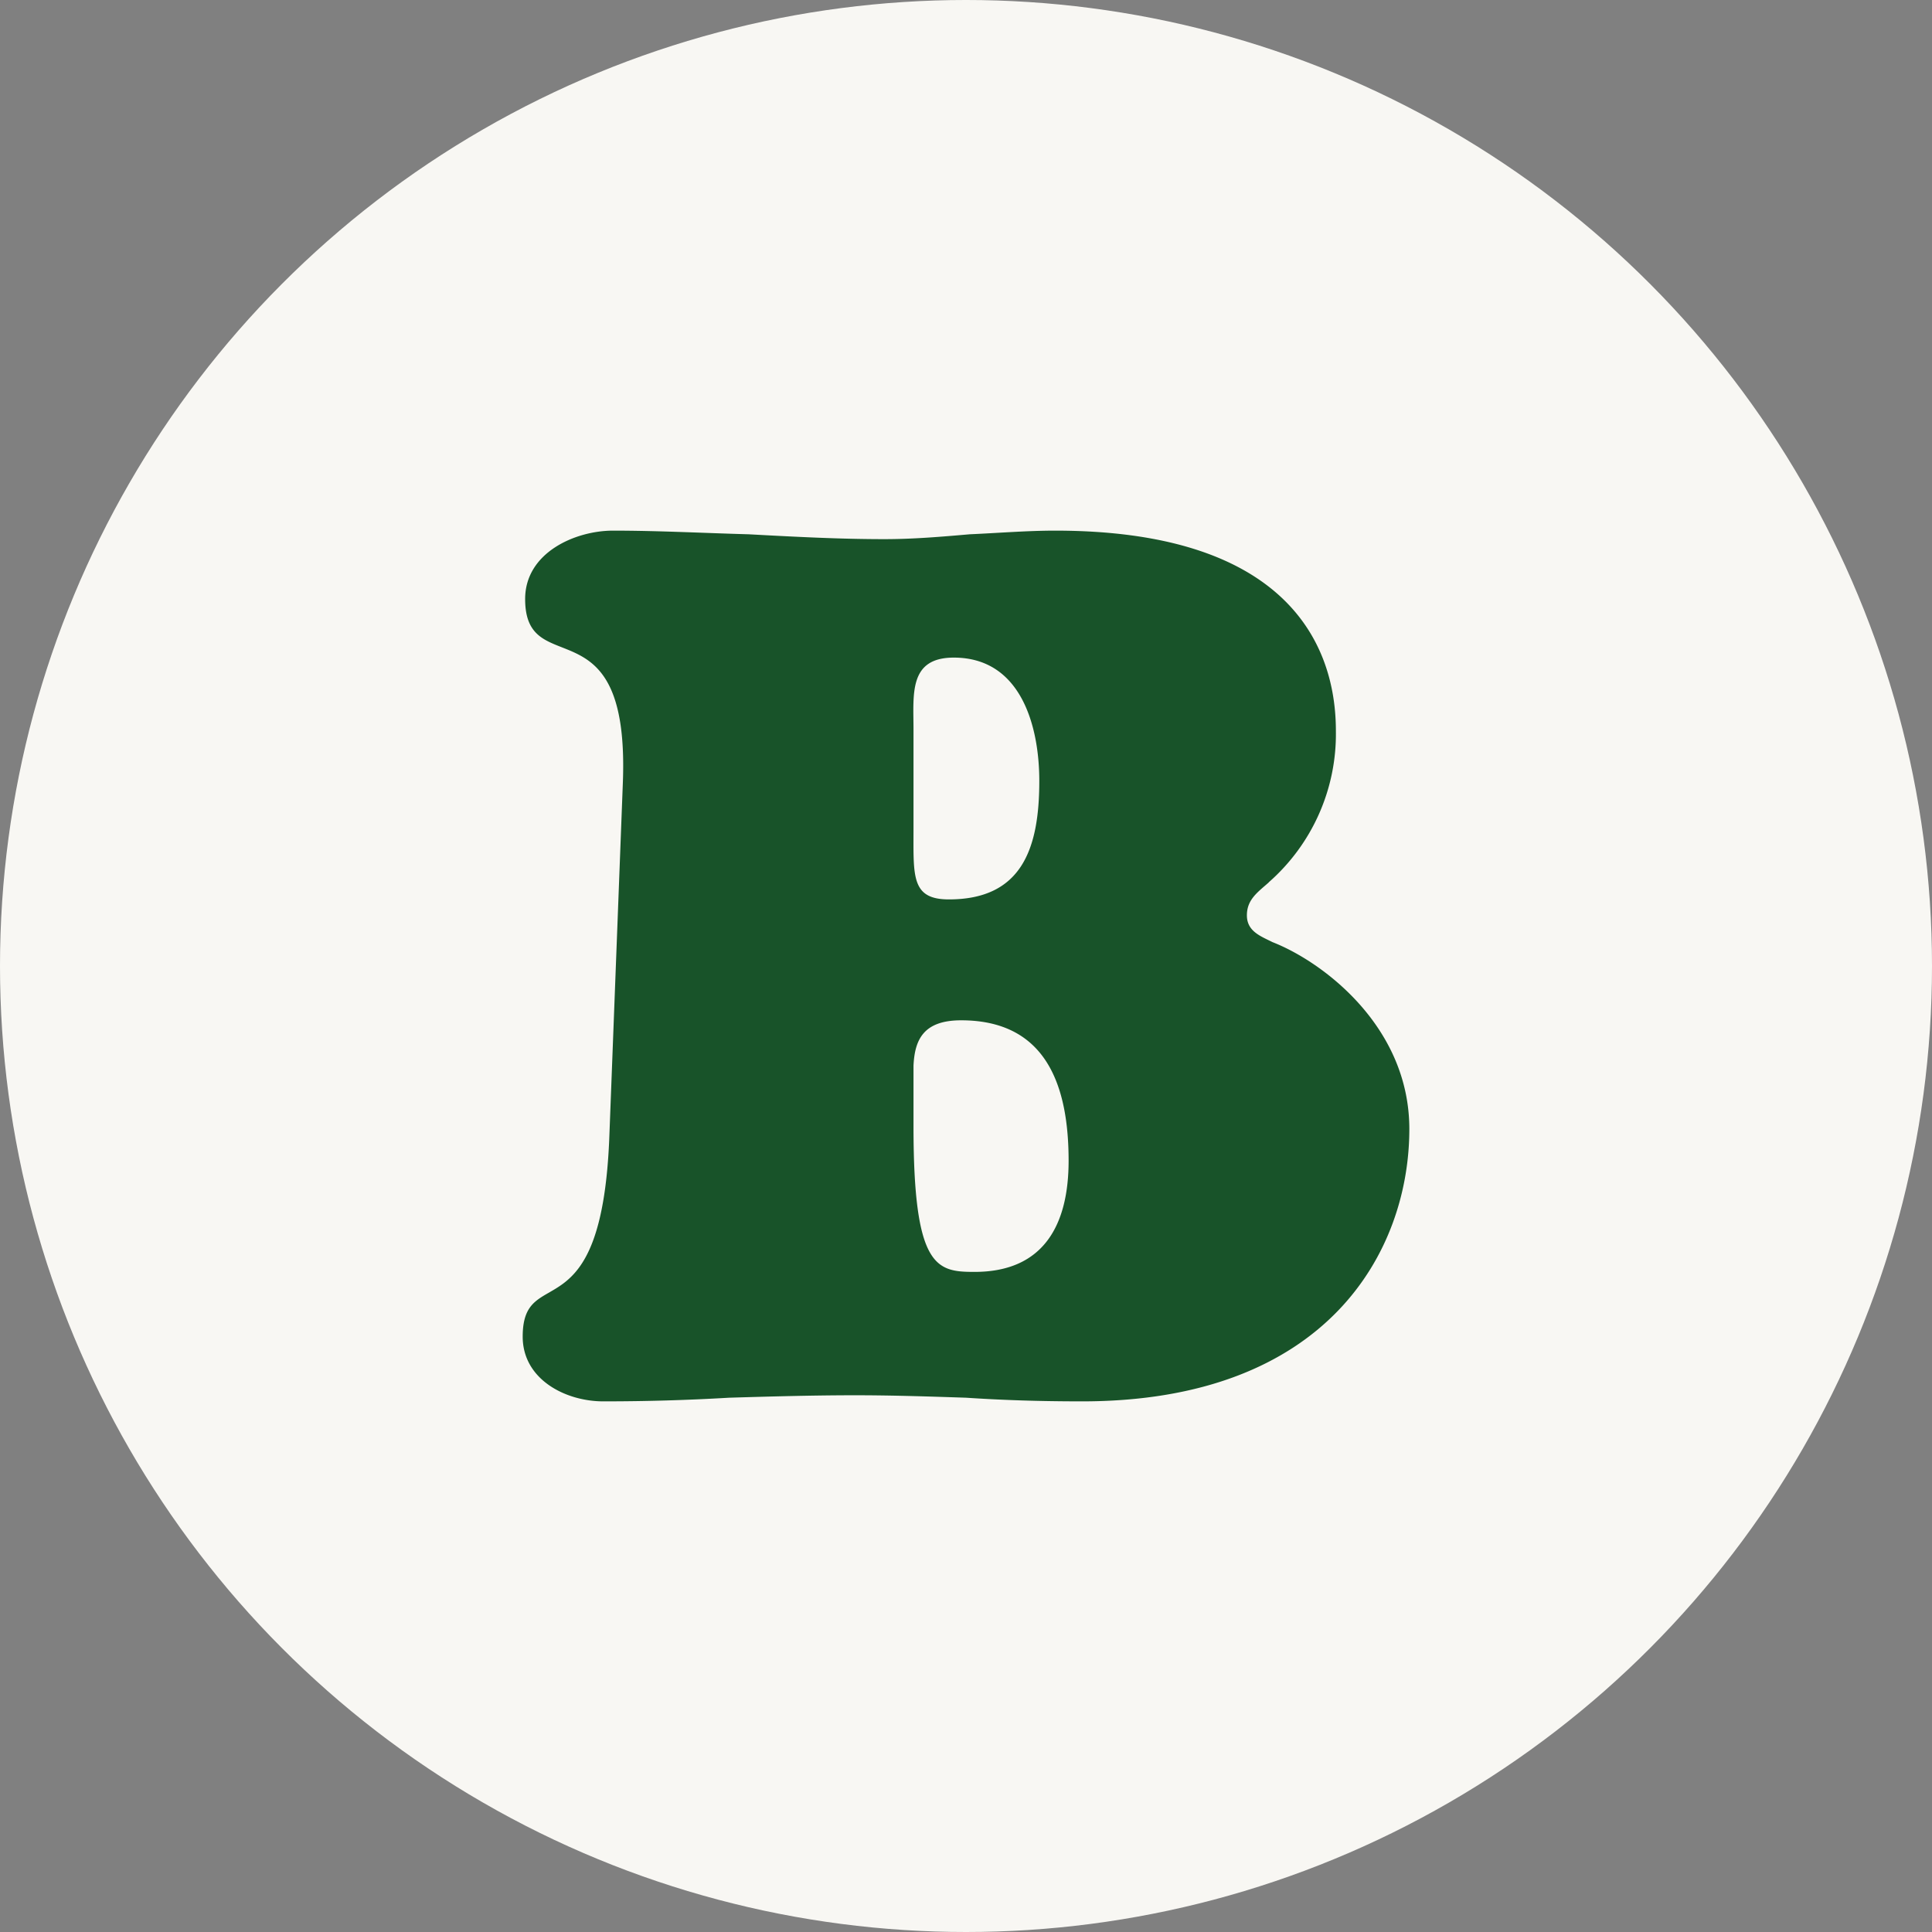
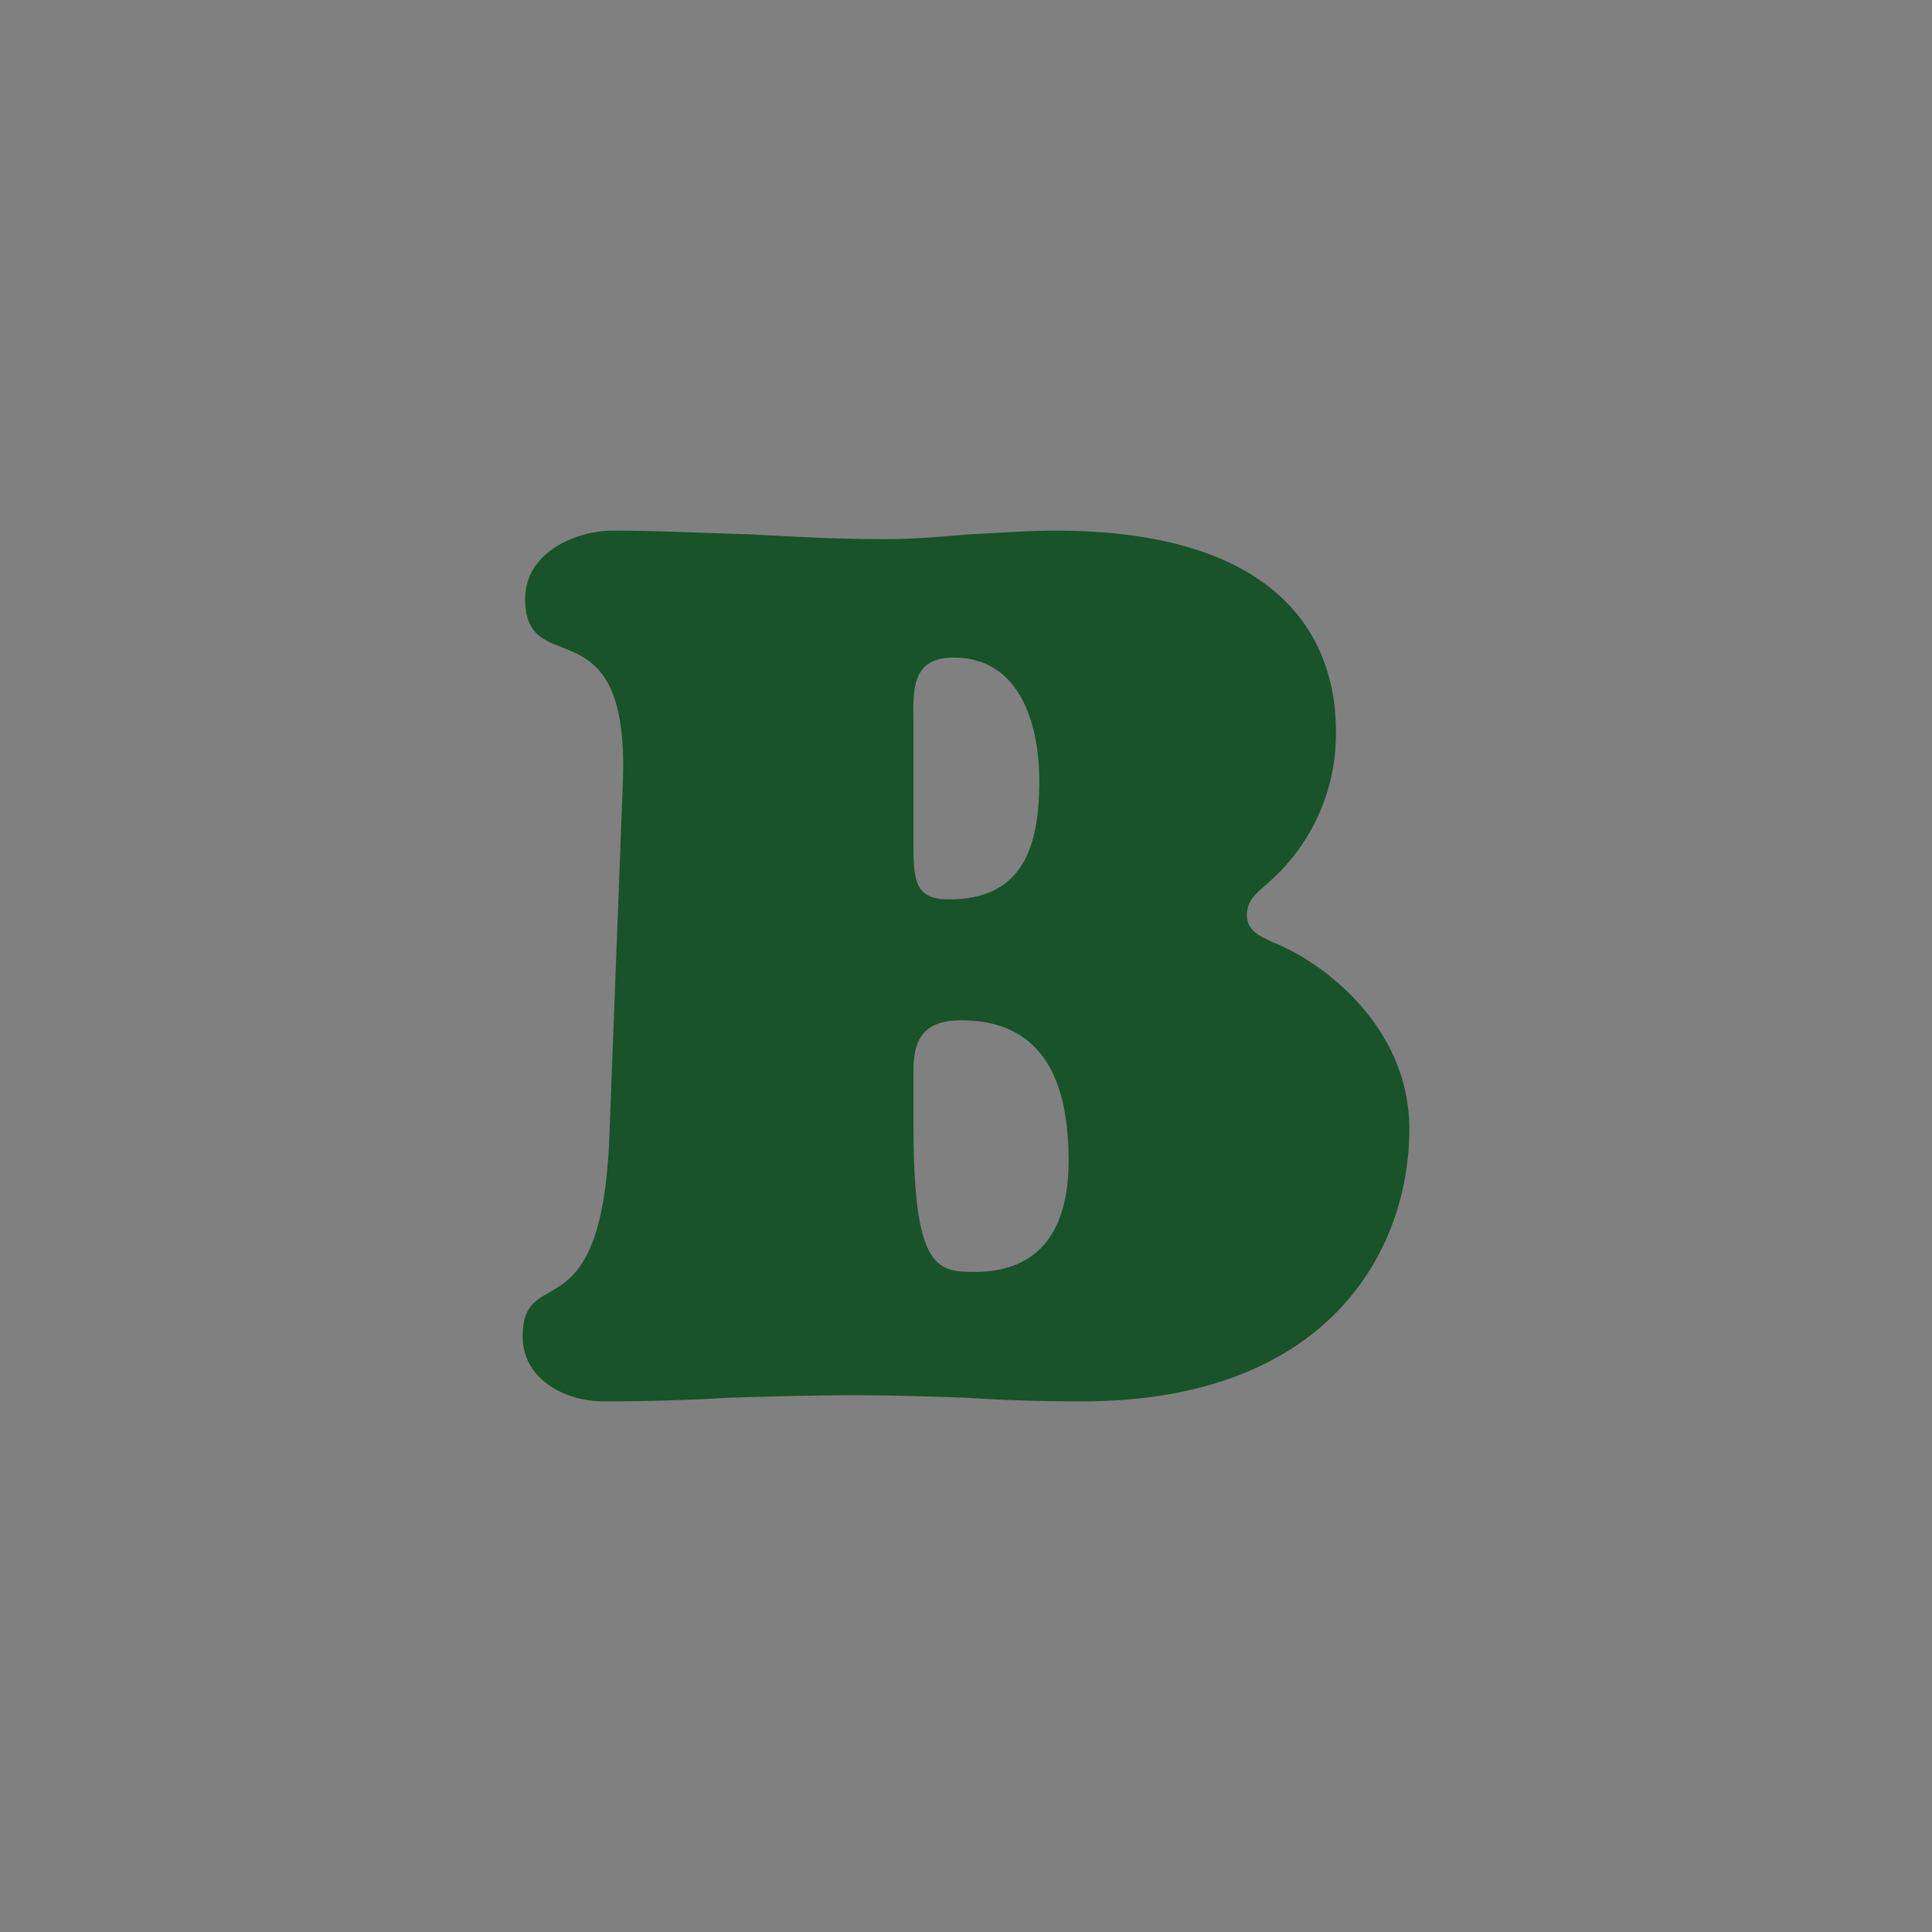
<svg xmlns="http://www.w3.org/2000/svg" width="64" height="64" viewBox="0 0 64 64">
  <rect x="0" y="0" width="64" height="64" fill="#808080" stroke="none" />
  <g id="Group_8162" data-name="Group 8162" transform="translate(-1296 -2771)">
-     <circle id="Ellipse_79" data-name="Ellipse 79" cx="32" cy="32" r="32" transform="translate(1296 2771)" fill="#f8f7f3" />
    <path id="Path_801" data-name="Path 801" d="M24.718,11.65c-.364.324-.728.566-.728,1.093s.445.687.85.889c1.659.648,4.531,2.791,4.531,6.19,0,4.046-2.71,9.022-10.842,9.022-1.375,0-2.629-.04-3.843-.121-1.214-.04-2.427-.081-3.681-.081-1.376,0-2.792.04-4.167.081-1.375.081-2.751.121-4.167.121C1.416,28.844,0,28.116,0,26.7c0-2.509,2.629.04,2.872-6.676L3.317,8.374C3.56,2.265.081,5.057.081,2.265.081.728,1.739,0,2.994,0c1.5,0,2.994.08,4.491.121,1.5.081,2.994.161,4.49.161.971,0,1.9-.08,2.832-.161C15.737.08,16.708,0,17.638,0c7.4,0,9.3,3.519,9.3,6.634a6.533,6.533,0,0,1-2.225,5.016M12.946,9.87c0,1.578-.081,2.346,1.173,2.346,2.427,0,2.994-1.7,2.994-3.923,0-1.821-.607-4.087-2.832-4.087-1.5,0-1.335,1.214-1.335,2.387Zm0,9.871c0,4.693.769,4.814,2.023,4.814,2.306,0,3.115-1.578,3.115-3.681,0-2.468-.728-4.653-3.56-4.653-1.254,0-1.537.648-1.578,1.5Z" transform="translate(1313.315 2788.578)" fill="#185329" />
  </g>
</svg>